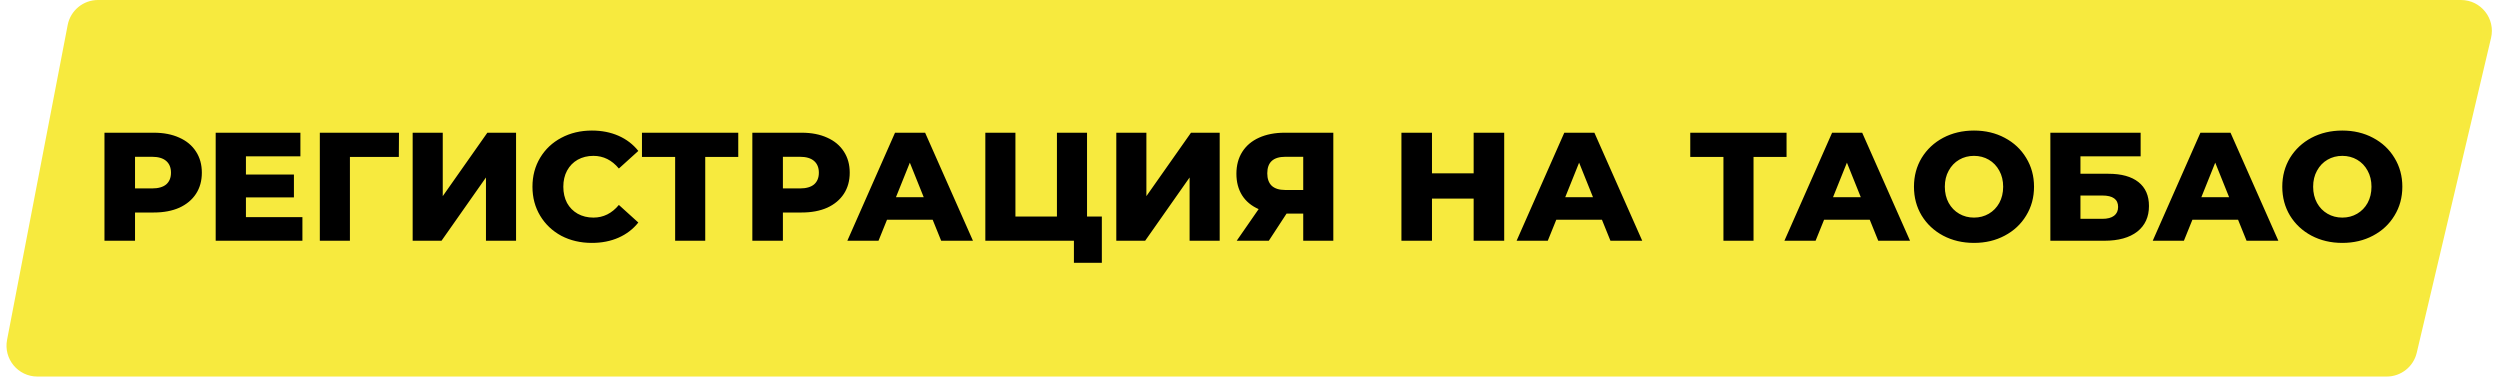
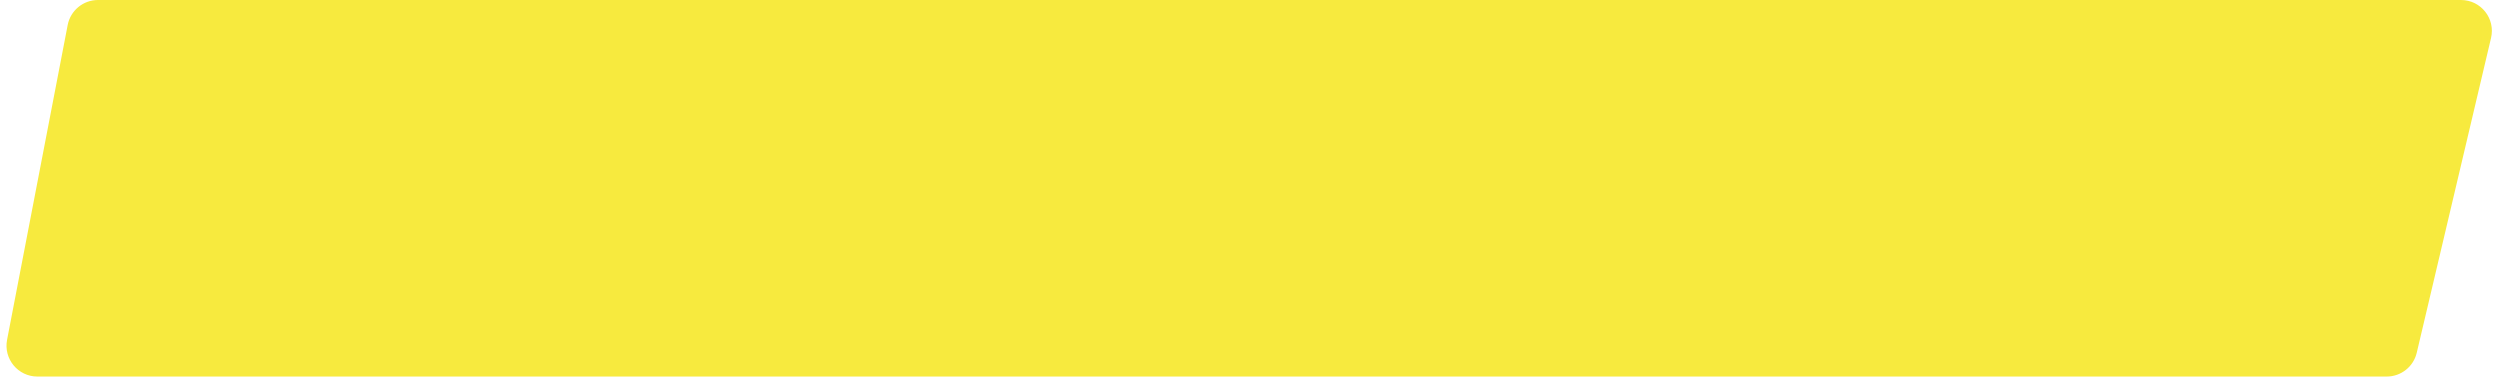
<svg xmlns="http://www.w3.org/2000/svg" width="405" height="61" viewBox="0 0 405 61" fill="none">
  <path d="M10.964 4.055C11.417 1.701 13.477 0 15.874 0H398.683C401.908 0 404.29 3.009 403.549 6.149L391.512 57.148C390.98 59.406 388.965 61 386.646 61H6.054C2.914 61 0.551 58.139 1.145 55.055L10.964 4.055Z" fill="#F7EA3E" />
-   <path d="M24.924 21.5C26.507 21.5 27.882 21.767 29.049 22.3C30.215 22.817 31.116 23.567 31.749 24.55C32.382 25.517 32.699 26.658 32.699 27.975C32.699 29.292 32.382 30.433 31.749 31.4C31.116 32.367 30.215 33.117 29.049 33.65C27.882 34.167 26.507 34.425 24.924 34.425H21.874V39H16.924V21.5H24.924ZM24.624 30.525C25.64 30.525 26.407 30.308 26.924 29.875C27.441 29.425 27.699 28.792 27.699 27.975C27.699 27.158 27.441 26.525 26.924 26.075C26.407 25.625 25.64 25.4 24.624 25.4H21.874V30.525H24.624ZM48.991 35.175V39H34.941V21.5H48.666V25.325H39.841V28.275H47.616V31.975H39.841V35.175H48.991ZM64.612 25.425H56.687V39H51.812V21.5H64.636L64.612 25.425ZM66.851 21.5H71.726V31.775L78.951 21.5H83.601V39H78.726V28.75L71.526 39H66.851V21.5ZM95.883 39.35C94.05 39.35 92.4 38.967 90.933 38.2C89.483 37.417 88.342 36.333 87.508 34.95C86.675 33.567 86.258 32 86.258 30.25C86.258 28.5 86.675 26.933 87.508 25.55C88.342 24.167 89.483 23.092 90.933 22.325C92.4 21.542 94.05 21.15 95.883 21.15C97.483 21.15 98.925 21.433 100.208 22C101.492 22.567 102.558 23.383 103.408 24.45L100.258 27.3C99.125 25.933 97.75 25.25 96.133 25.25C95.183 25.25 94.333 25.458 93.583 25.875C92.85 26.292 92.275 26.883 91.858 27.65C91.458 28.4 91.258 29.267 91.258 30.25C91.258 31.233 91.458 32.108 91.858 32.875C92.275 33.625 92.85 34.208 93.583 34.625C94.333 35.042 95.183 35.25 96.133 35.25C97.75 35.25 99.125 34.567 100.258 33.2L103.408 36.05C102.558 37.117 101.492 37.933 100.208 38.5C98.925 39.067 97.483 39.35 95.883 39.35ZM119.598 25.425H114.248V39H109.373V25.425H103.998V21.5H119.598V25.425ZM129.88 21.5C131.463 21.5 132.838 21.767 134.005 22.3C135.172 22.817 136.072 23.567 136.705 24.55C137.338 25.517 137.655 26.658 137.655 27.975C137.655 29.292 137.338 30.433 136.705 31.4C136.072 32.367 135.172 33.117 134.005 33.65C132.838 34.167 131.463 34.425 129.88 34.425H126.83V39H121.88V21.5H129.88ZM129.58 30.525C130.597 30.525 131.363 30.308 131.88 29.875C132.397 29.425 132.655 28.792 132.655 27.975C132.655 27.158 132.397 26.525 131.88 26.075C131.363 25.625 130.597 25.4 129.58 25.4H126.83V30.525H129.58ZM151.094 35.6H143.694L142.319 39H137.269L144.994 21.5H149.869L157.619 39H152.469L151.094 35.6ZM149.644 31.95L147.394 26.35L145.144 31.95H149.644ZM178.499 35.075V42.575H173.974V39H159.624V21.5H164.499V35.075H171.224V21.5H176.099V35.075H178.499ZM180.84 21.5H185.715V31.775L192.94 21.5H197.59V39H192.715V28.75L185.515 39H180.84V21.5ZM215.998 21.5V39H211.123V34.6H208.423L205.548 39H200.348L203.898 33.875C202.731 33.358 201.839 32.617 201.223 31.65C200.606 30.667 200.298 29.5 200.298 28.15C200.298 26.783 200.614 25.6 201.248 24.6C201.881 23.6 202.789 22.833 203.973 22.3C205.156 21.767 206.539 21.5 208.123 21.5H215.998ZM208.223 25.4C206.273 25.4 205.298 26.292 205.298 28.075C205.298 28.958 205.539 29.633 206.023 30.1C206.523 30.55 207.239 30.775 208.173 30.775H211.123V25.4H208.223ZM243.681 21.5V39H238.731V32.175H231.981V39H227.031V21.5H231.981V28.075H238.731V21.5H243.681ZM259.516 35.6H252.116L250.741 39H245.691L253.416 21.5H258.291L266.041 39H260.891L259.516 35.6ZM258.066 31.95L255.816 26.35L253.566 31.95H258.066ZM289.422 25.425H284.072V39H279.197V25.425H273.822V21.5H289.422V25.425ZM302.9 35.6H295.5L294.125 39H289.075L296.8 21.5H301.675L309.425 39H304.275L302.9 35.6ZM301.45 31.95L299.2 26.35L296.95 31.95H301.45ZM319.787 39.35C317.937 39.35 316.27 38.958 314.787 38.175C313.32 37.392 312.162 36.308 311.312 34.925C310.478 33.542 310.062 31.983 310.062 30.25C310.062 28.517 310.478 26.958 311.312 25.575C312.162 24.192 313.32 23.108 314.787 22.325C316.27 21.542 317.937 21.15 319.787 21.15C321.637 21.15 323.295 21.542 324.762 22.325C326.245 23.108 327.403 24.192 328.237 25.575C329.087 26.958 329.512 28.517 329.512 30.25C329.512 31.983 329.087 33.542 328.237 34.925C327.403 36.308 326.245 37.392 324.762 38.175C323.295 38.958 321.637 39.35 319.787 39.35ZM319.787 35.25C320.67 35.25 321.47 35.042 322.187 34.625C322.903 34.208 323.47 33.625 323.887 32.875C324.303 32.108 324.512 31.233 324.512 30.25C324.512 29.267 324.303 28.4 323.887 27.65C323.47 26.883 322.903 26.292 322.187 25.875C321.47 25.458 320.67 25.25 319.787 25.25C318.903 25.25 318.103 25.458 317.387 25.875C316.67 26.292 316.103 26.883 315.687 27.65C315.27 28.4 315.062 29.267 315.062 30.25C315.062 31.233 315.27 32.108 315.687 32.875C316.103 33.625 316.67 34.208 317.387 34.625C318.103 35.042 318.903 35.25 319.787 35.25ZM332.158 21.5H346.783V25.325H337.033V28.15H341.558C343.675 28.15 345.3 28.6 346.433 29.5C347.567 30.4 348.133 31.692 348.133 33.375C348.133 35.142 347.5 36.525 346.233 37.525C344.967 38.508 343.192 39 340.908 39H332.158V21.5ZM340.583 35.45C341.417 35.45 342.05 35.283 342.483 34.95C342.917 34.617 343.133 34.142 343.133 33.525C343.133 32.292 342.283 31.675 340.583 31.675H337.033V35.45H340.583ZM362.568 35.6H355.168L353.793 39H348.743L356.468 21.5H361.343L369.093 39H363.943L362.568 35.6ZM361.118 31.95L358.868 26.35L356.618 31.95H361.118ZM379.454 39.35C377.604 39.35 375.938 38.958 374.454 38.175C372.988 37.392 371.829 36.308 370.979 34.925C370.146 33.542 369.729 31.983 369.729 30.25C369.729 28.517 370.146 26.958 370.979 25.575C371.829 24.192 372.988 23.108 374.454 22.325C375.938 21.542 377.604 21.15 379.454 21.15C381.304 21.15 382.963 21.542 384.429 22.325C385.913 23.108 387.071 24.192 387.904 25.575C388.754 26.958 389.179 28.517 389.179 30.25C389.179 31.983 388.754 33.542 387.904 34.925C387.071 36.308 385.913 37.392 384.429 38.175C382.963 38.958 381.304 39.35 379.454 39.35ZM379.454 35.25C380.338 35.25 381.138 35.042 381.854 34.625C382.571 34.208 383.138 33.625 383.554 32.875C383.971 32.108 384.179 31.233 384.179 30.25C384.179 29.267 383.971 28.4 383.554 27.65C383.138 26.883 382.571 26.292 381.854 25.875C381.138 25.458 380.338 25.25 379.454 25.25C378.571 25.25 377.771 25.458 377.054 25.875C376.338 26.292 375.771 26.883 375.354 27.65C374.938 28.4 374.729 29.267 374.729 30.25C374.729 31.233 374.938 32.108 375.354 32.875C375.771 33.625 376.338 34.208 377.054 34.625C377.771 35.042 378.571 35.25 379.454 35.25Z" fill="black" />
</svg>